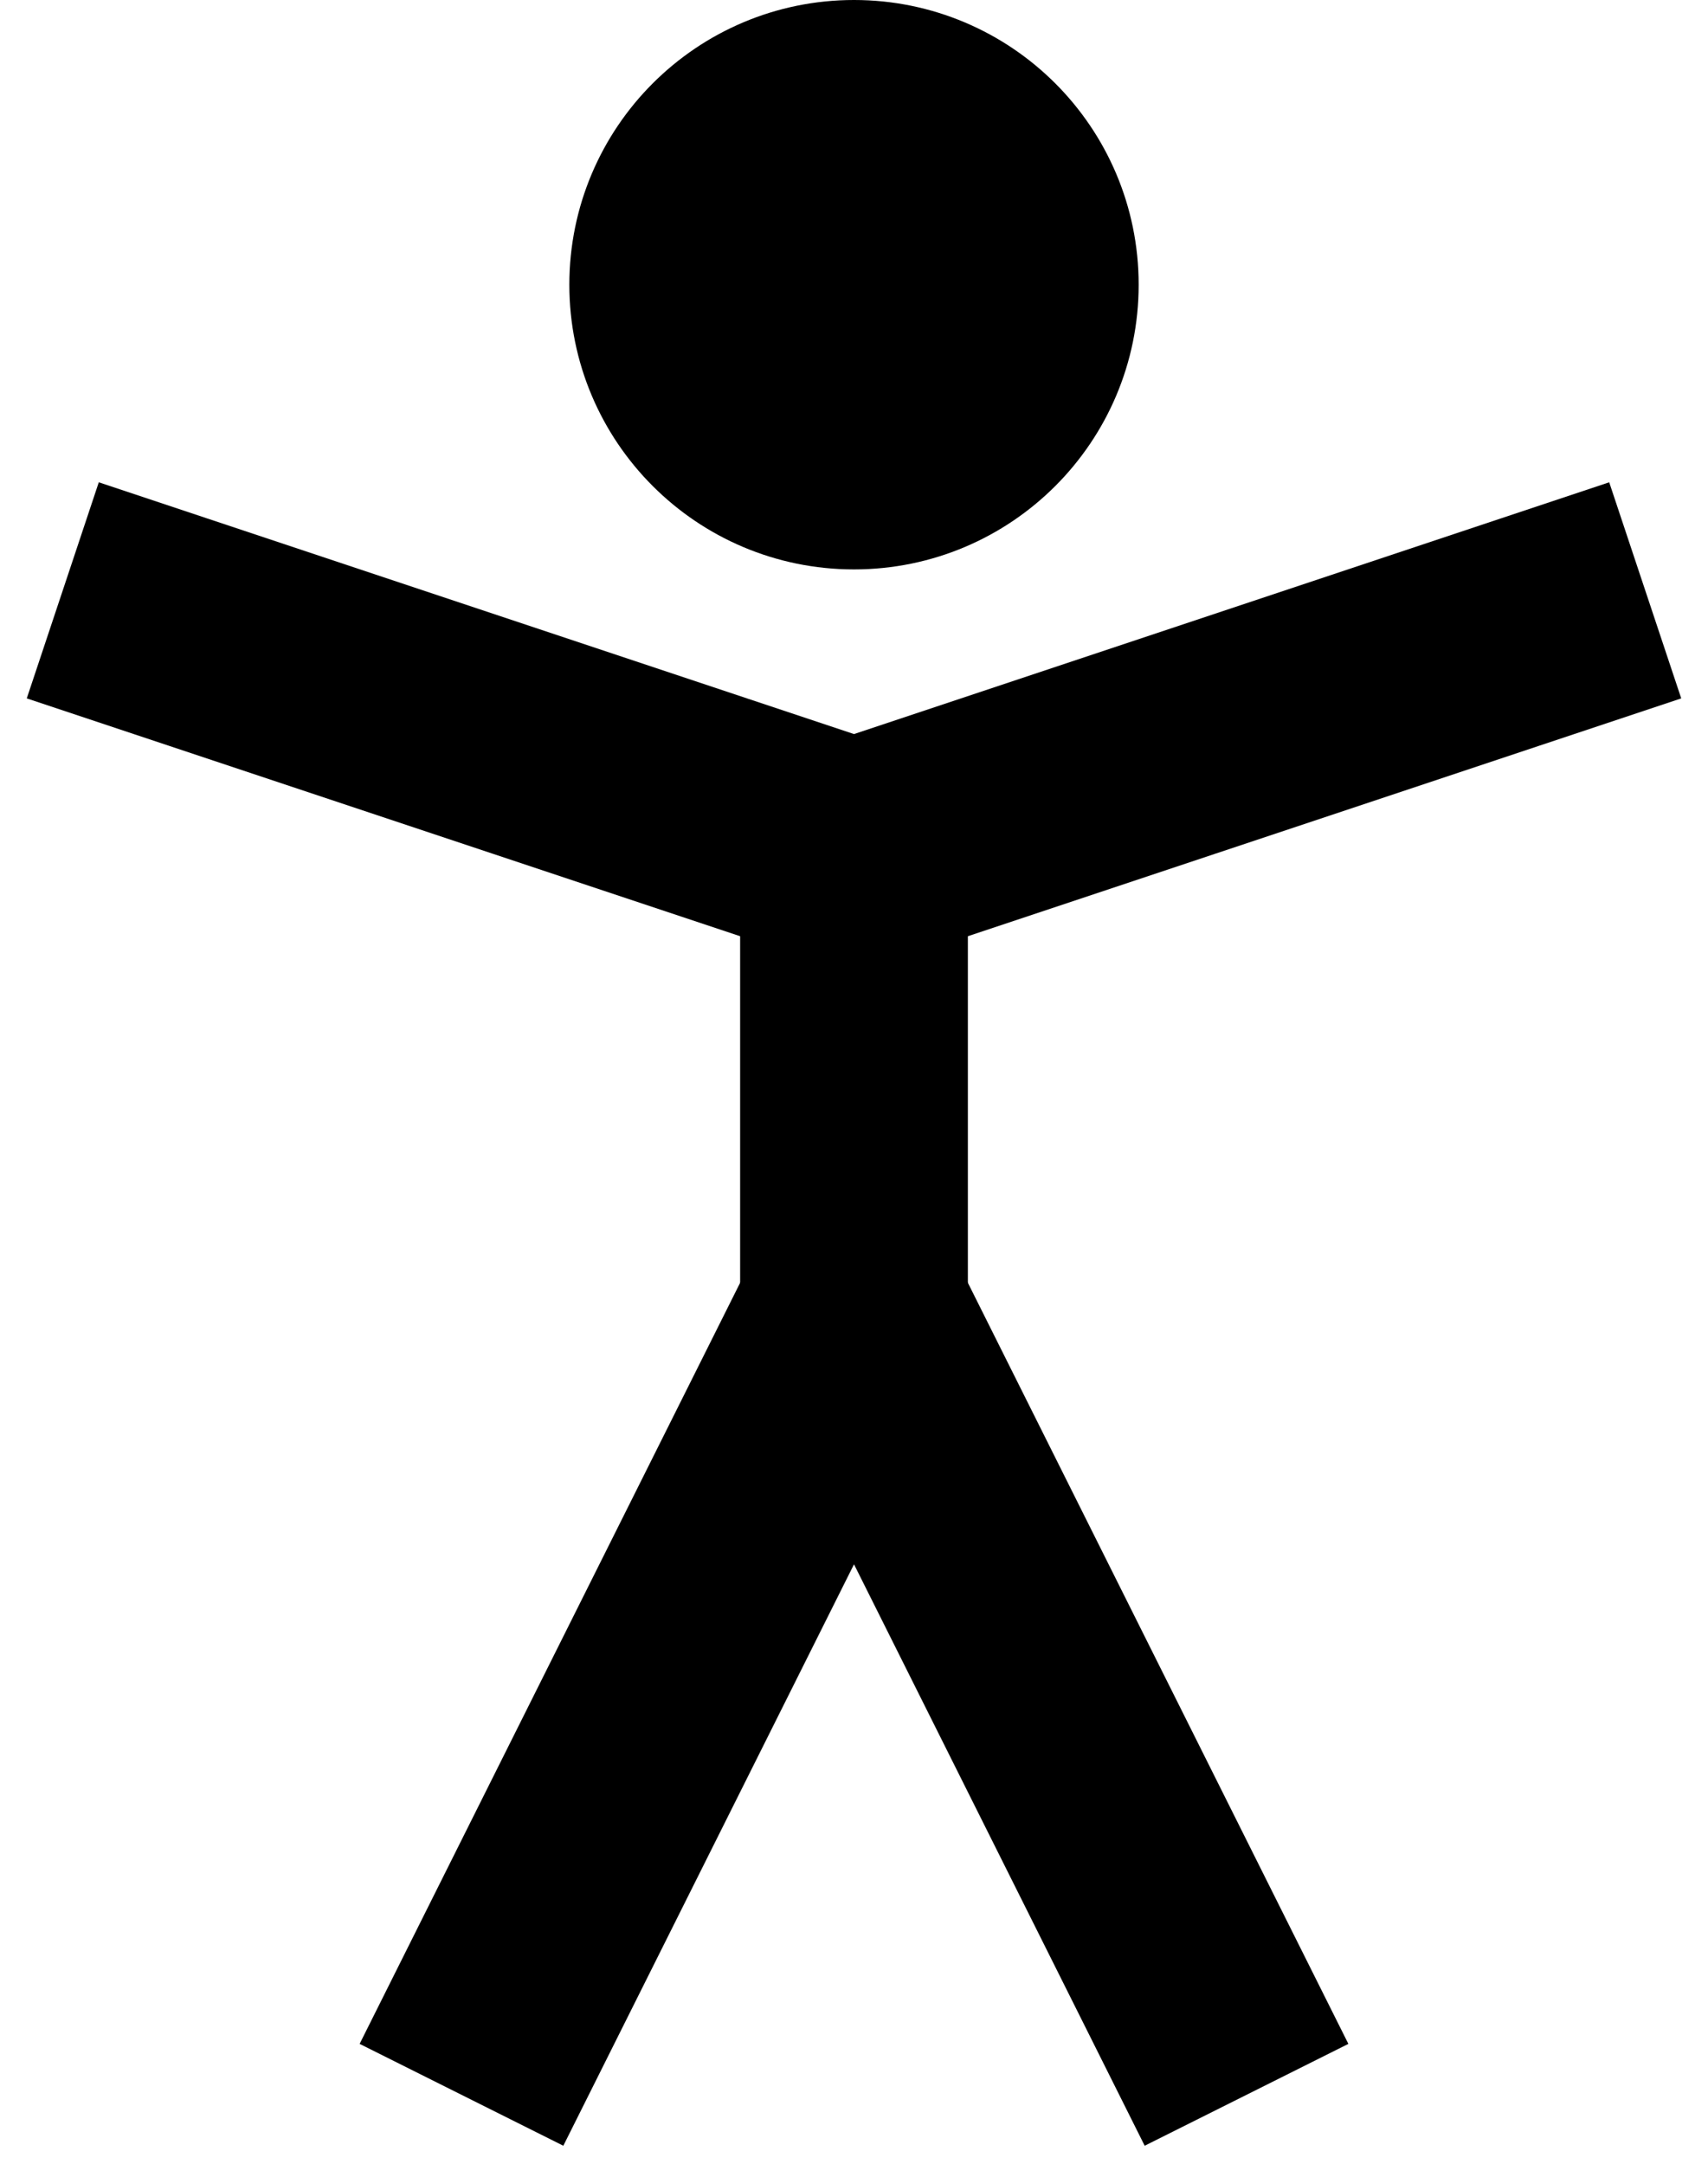
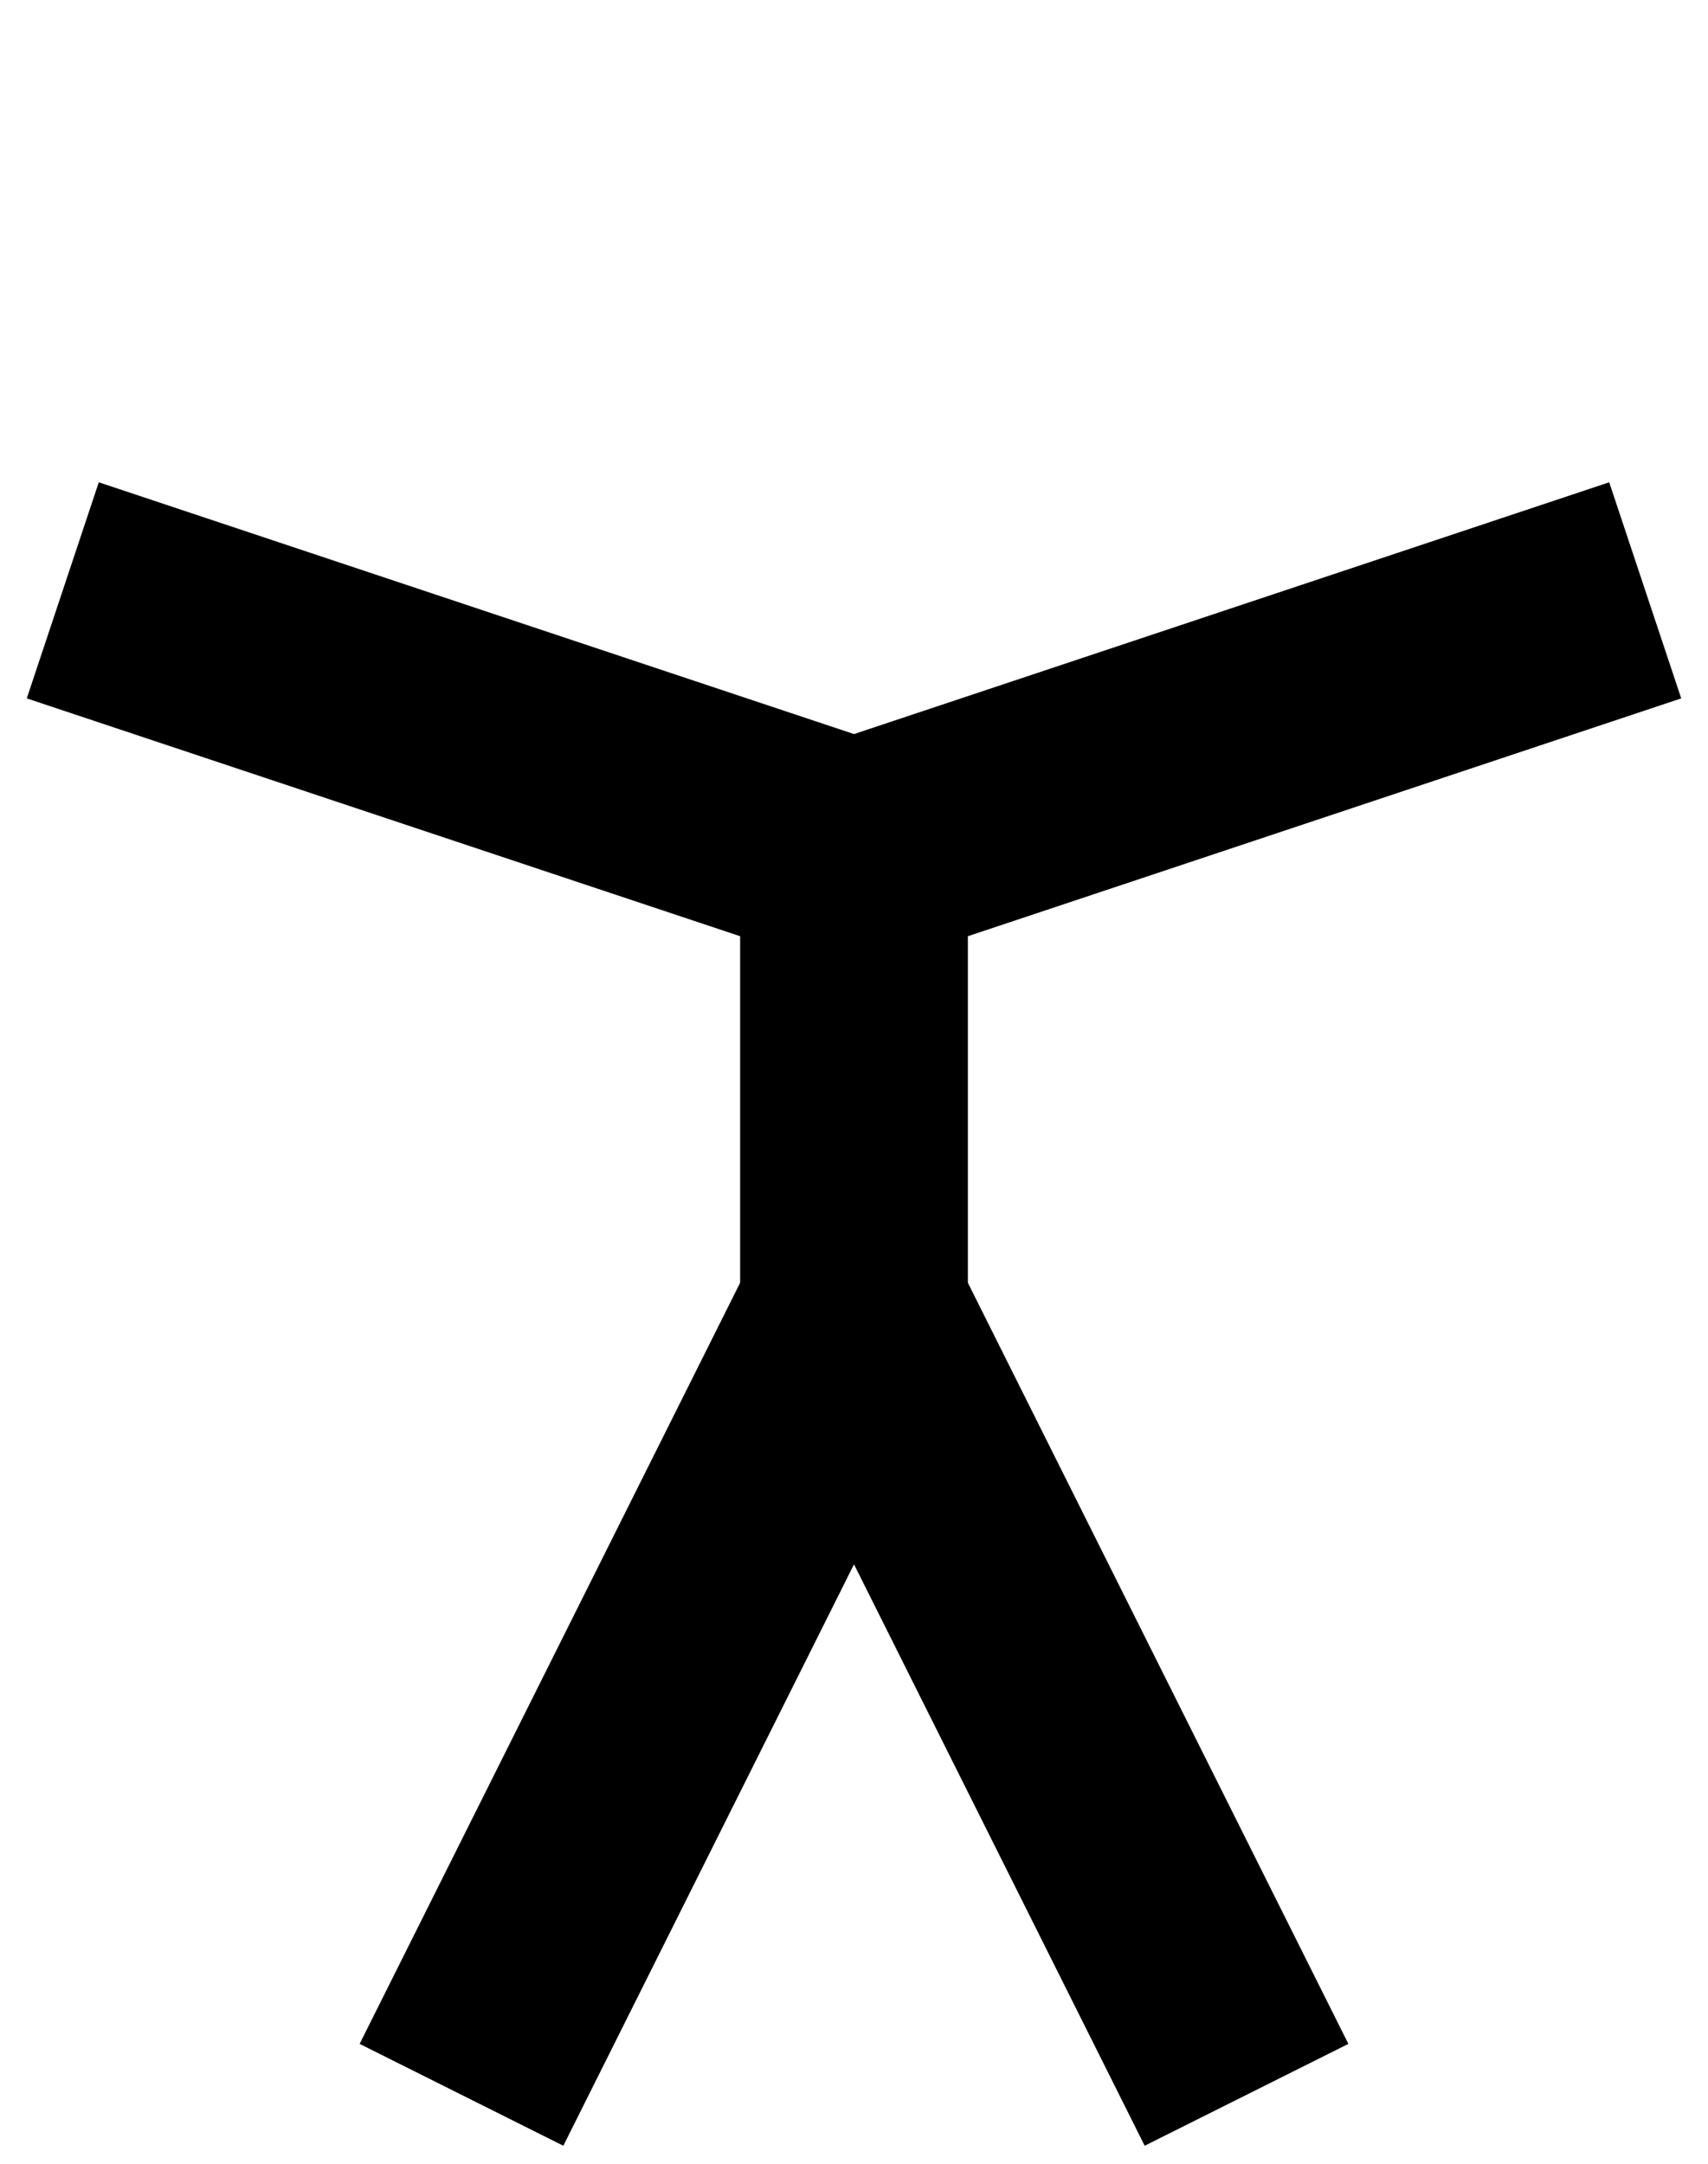
<svg xmlns="http://www.w3.org/2000/svg" fill="none" height="100%" overflow="visible" preserveAspectRatio="none" style="display: block;" viewBox="0 0 30 38" width="100%">
  <g id="Frame 540">
-     <path d="M15 9C17.209 9 19 7.209 19 5C19 2.791 17.209 1 15 1C12.791 1 11 2.791 11 5C11 7.209 12.791 9 15 9Z" fill="black" id="Vector" stroke="black" stroke-linecap="round" stroke-width="2" />
    <path d="M9 35L15 23L21 35" id="Vector_2" stroke="black" stroke-linecap="square" stroke-width="4" />
    <path d="M3 11L15 15L27 11" id="Vector_3" stroke="black" stroke-linecap="square" stroke-width="4" />
    <path d="M15 15V23" id="Vector_4" stroke="black" stroke-linecap="square" stroke-width="4" />
  </g>
</svg>